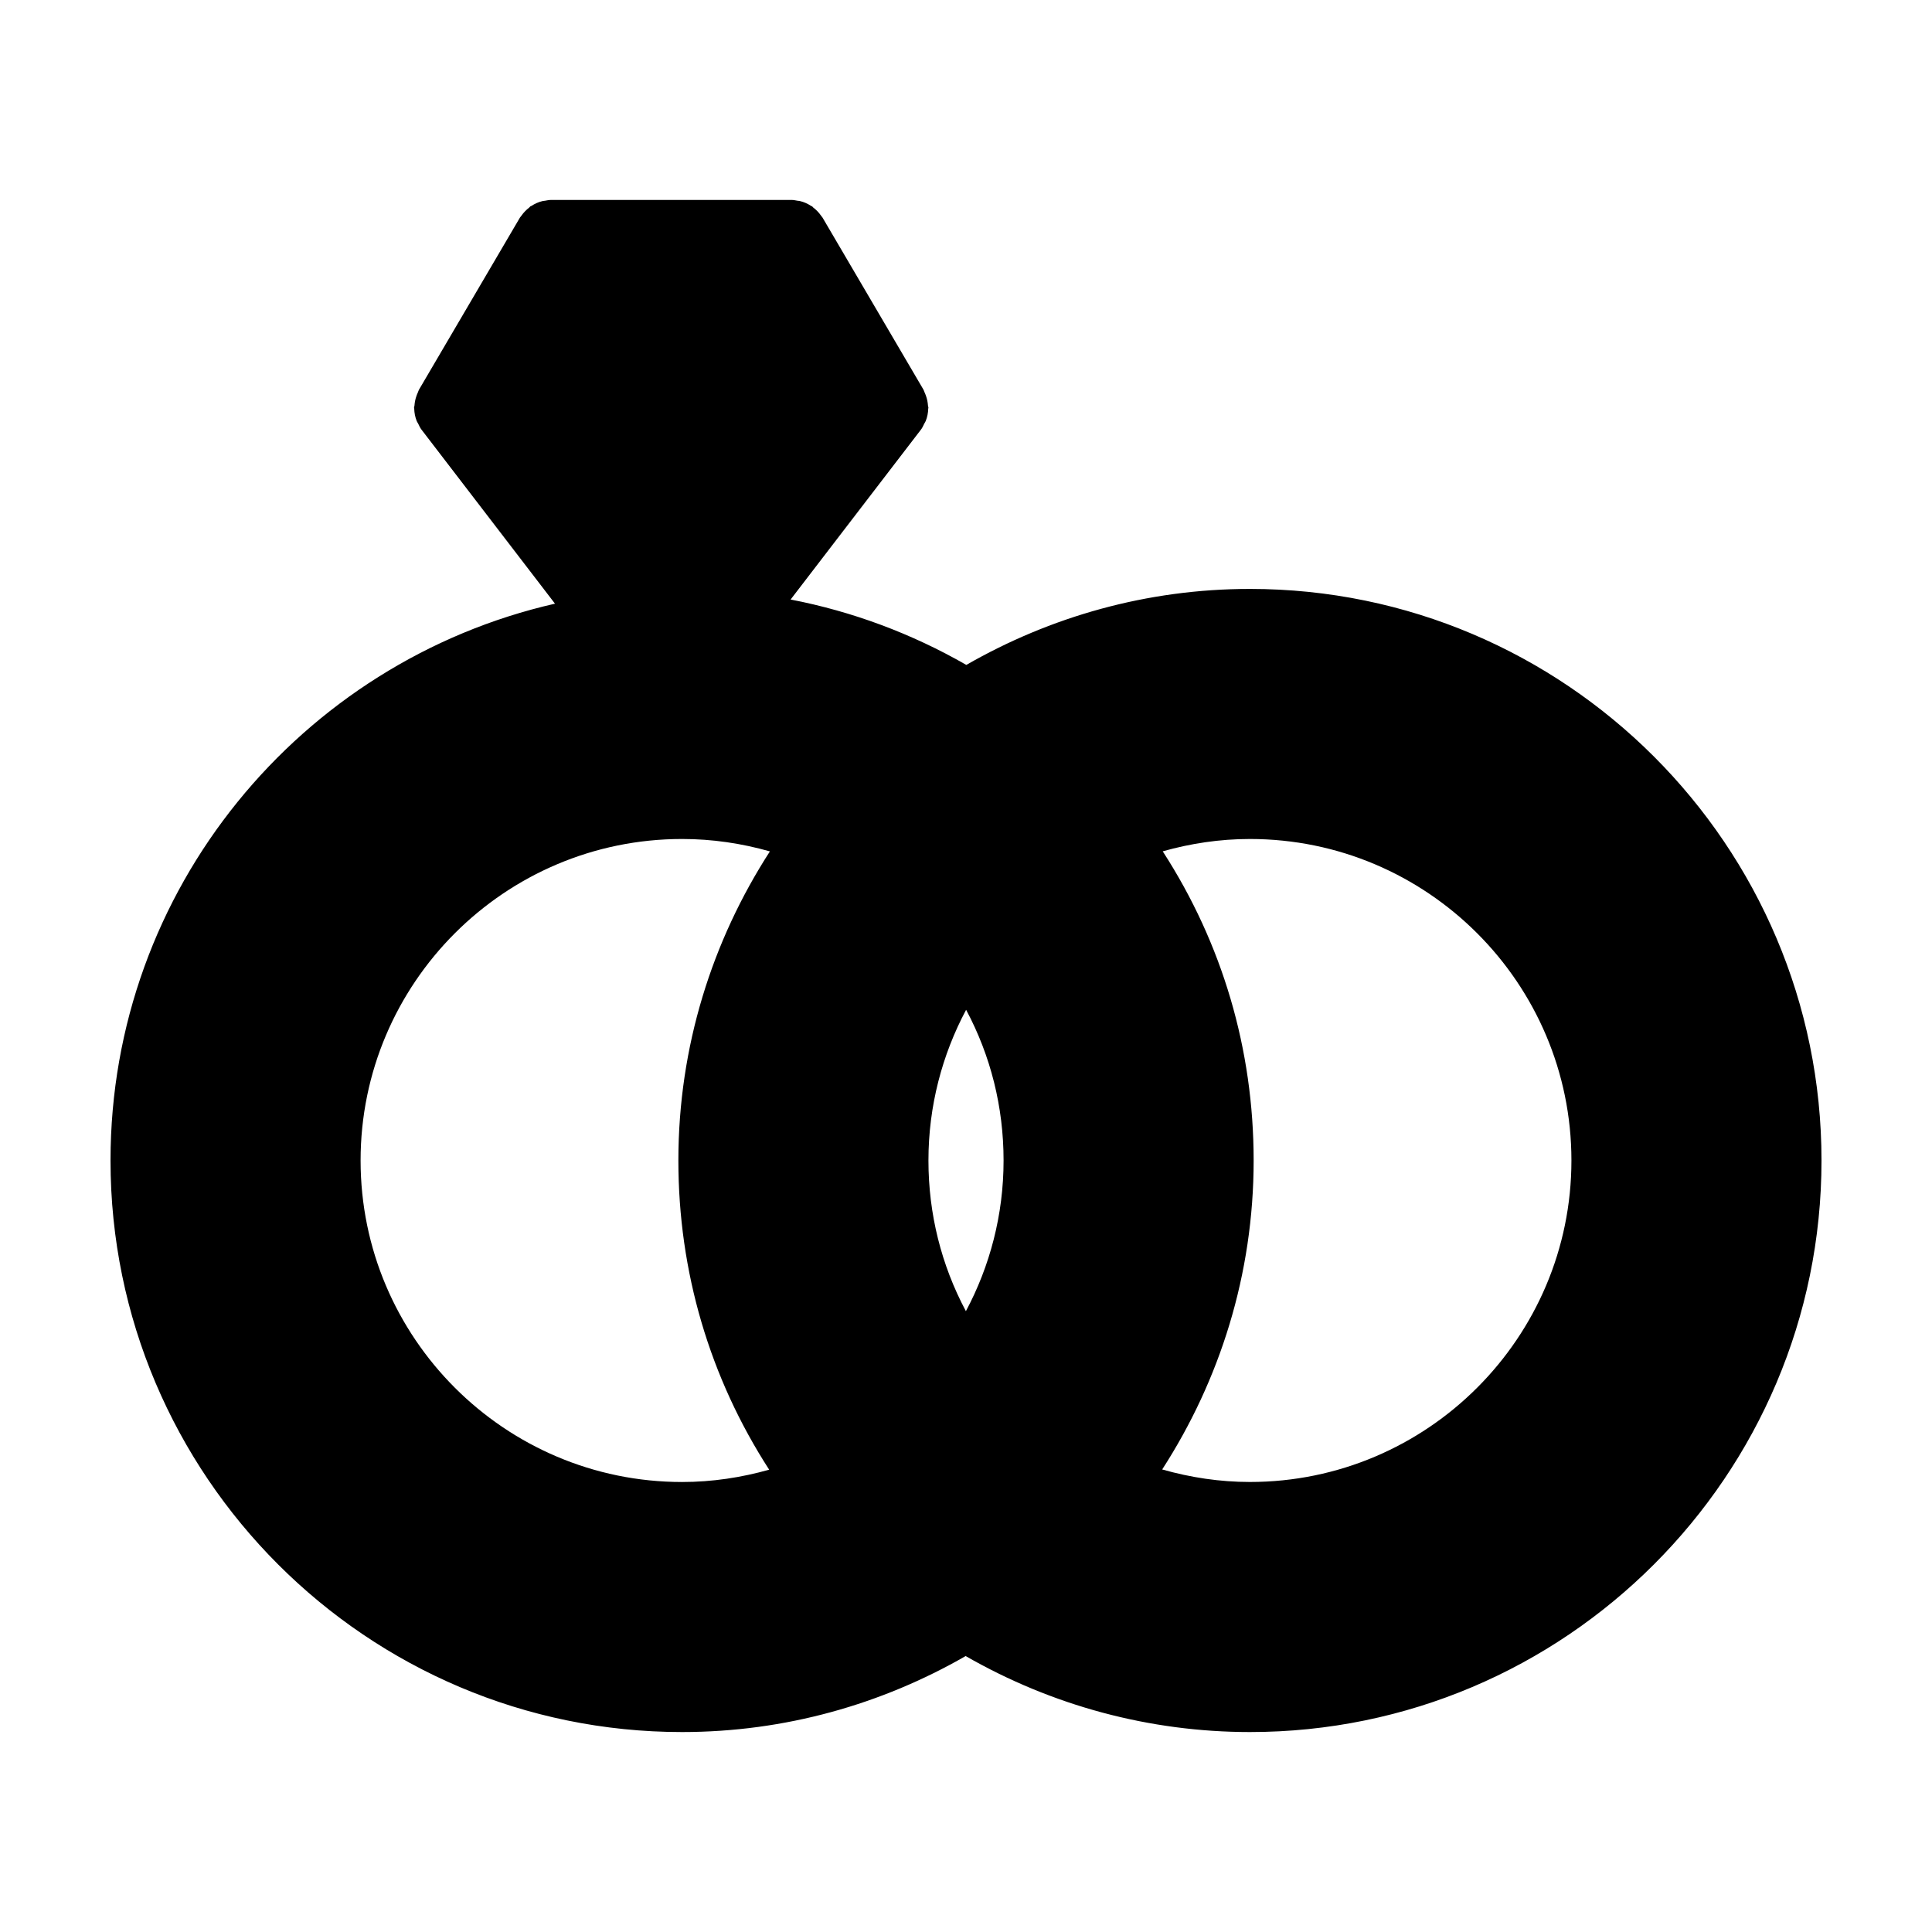
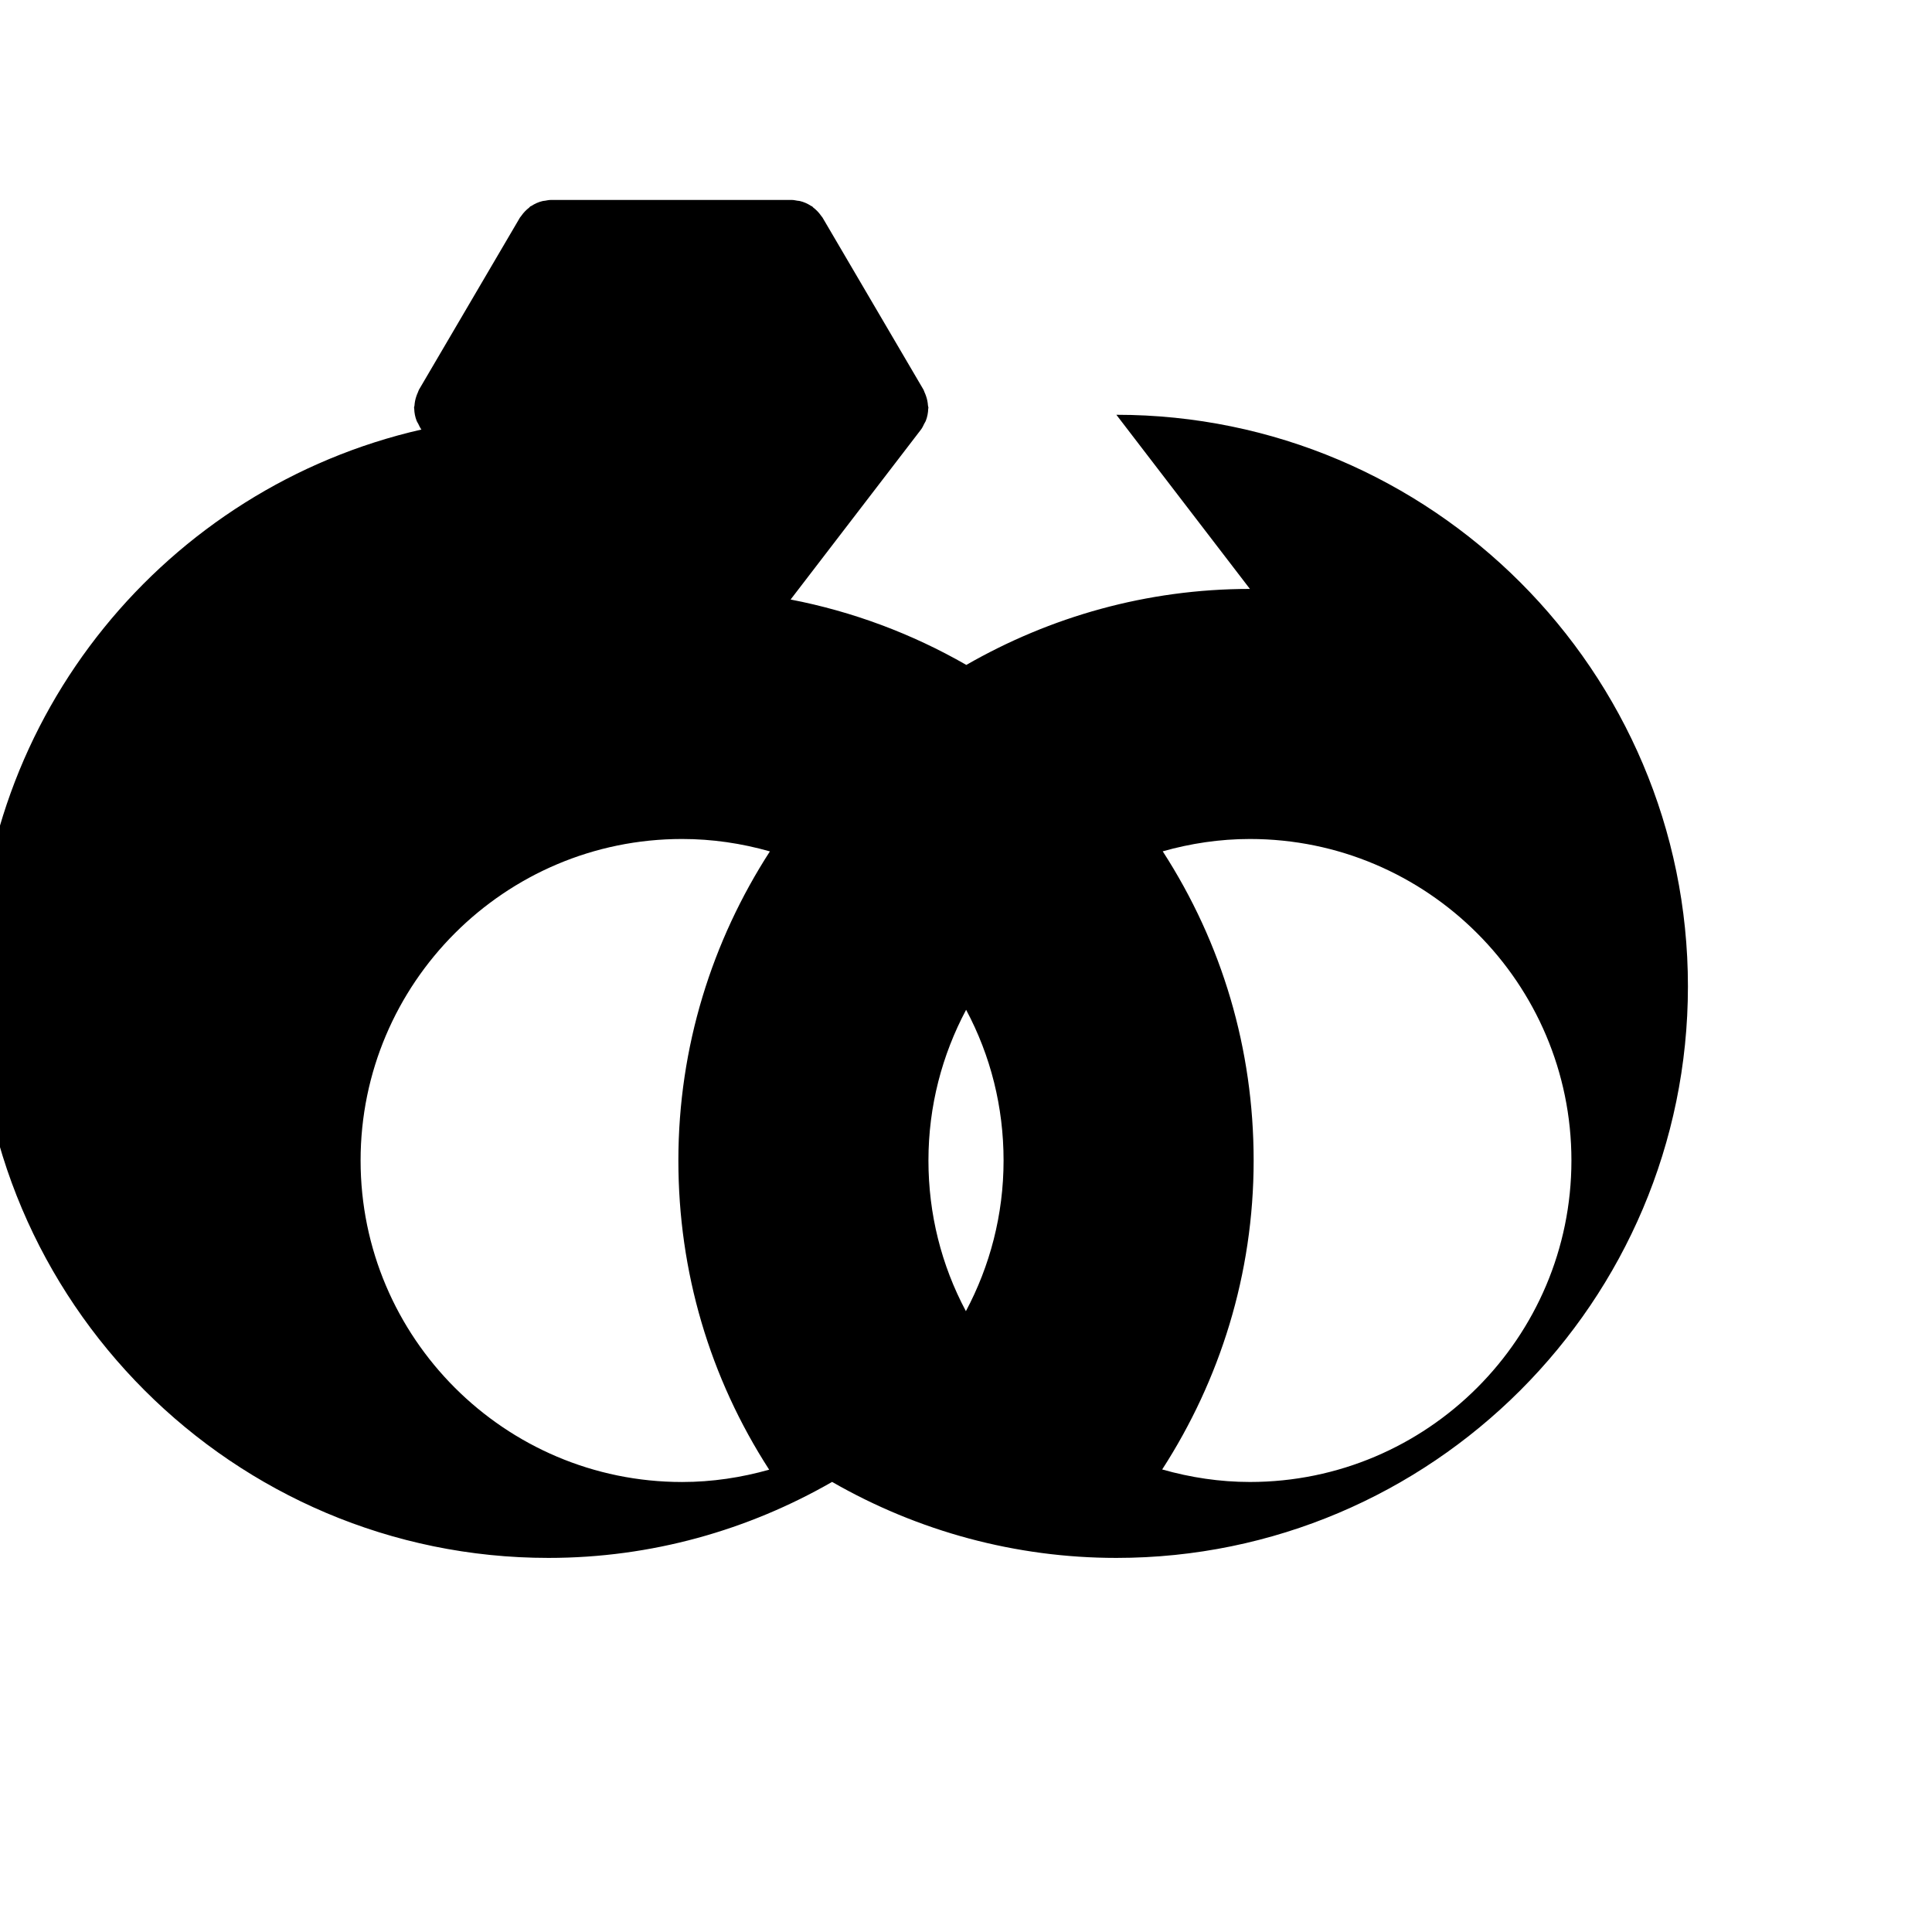
<svg xmlns="http://www.w3.org/2000/svg" fill="#000000" width="800px" height="800px" version="1.1" viewBox="144 144 512 512">
-   <path d="m475.24 300.07c-27.363 0-52.977 7.402-75.152 20.141-14.5-8.328-30.219-14.176-46.566-17.332l34.562-45.055c0.371-0.484 0.594-1.031 0.863-1.562 0.121-0.242 0.281-0.441 0.383-0.695 0.418-1.055 0.629-2.152 0.66-3.266 0-0.086 0.051-0.152 0.051-0.238 0-0.207-0.105-0.379-0.117-0.578-0.055-0.867-0.223-1.703-0.516-2.535-0.121-0.344-0.238-0.664-0.395-0.984-0.109-0.227-0.145-0.473-0.277-0.691l-26.758-45.613c-0.031-0.051-0.074-0.086-0.105-0.137-0.074-0.125-0.188-0.227-0.273-0.348-0.574-0.84-1.27-1.559-2.062-2.16-0.121-0.09-0.176-0.23-0.301-0.316-0.086-0.059-0.188-0.066-0.273-0.121-0.918-0.598-1.914-1.055-2.992-1.305-0.215-0.051-0.43-0.051-0.645-0.086-0.504-0.082-0.996-0.203-1.516-0.203l-63.855 0.004c-0.52 0-1.012 0.117-1.516 0.203-0.211 0.035-0.418 0.035-0.637 0.086-1.082 0.25-2.082 0.707-3.004 1.309-0.086 0.055-0.191 0.059-0.273 0.121-0.125 0.086-0.18 0.227-0.301 0.316-0.789 0.609-1.484 1.32-2.062 2.16-0.086 0.121-0.195 0.223-0.273 0.348-0.031 0.051-0.074 0.086-0.105 0.137l-26.758 45.613c-0.125 0.223-0.168 0.465-0.277 0.691-0.156 0.324-0.273 0.645-0.395 0.984-0.293 0.832-0.457 1.672-0.516 2.535-0.016 0.203-0.117 0.371-0.117 0.578 0 0.086 0.047 0.156 0.051 0.238 0.031 1.117 0.242 2.215 0.66 3.266 0.102 0.25 0.262 0.457 0.383 0.695 0.266 0.527 0.492 1.078 0.863 1.562l35.398 46.148c-67.336 15.359-117.79 75.625-117.79 147.56 0 83.516 67.949 151.47 151.47 151.47 27.355 0 52.977-7.402 75.152-20.141 22.879 13.145 48.758 20.141 75.336 20.141 83.523 0 151.47-67.945 151.47-151.47 0-83.52-67.945-151.47-151.47-151.47zm-127.21 69.559c-15.277 23.645-24.254 51.727-24.254 81.91 0 29.449 8.293 57.531 24.062 81.941-7.352 2.074-15.074 3.266-23.078 3.266-46.98 0-85.199-38.219-85.199-85.199-0.004-46.984 38.215-85.207 85.195-85.207 7.965 0 15.746 1.148 23.273 3.289zm42.016 81.91c0-14.426 3.633-28.012 9.984-39.934 6.516 12.203 9.926 25.766 9.926 39.934 0 14.43-3.633 28.012-9.984 39.934-6.516-12.215-9.926-25.797-9.926-39.934zm62.09-81.93c7.359-2.082 15.094-3.269 23.109-3.269 46.984 0 85.199 38.219 85.199 85.199s-38.219 85.199-85.199 85.199c-7.977 0-15.738-1.184-23.254-3.316 15.27-23.641 24.238-51.711 24.238-81.883 0-29.492-8.32-57.535-24.094-81.93z" />
+   <path d="m475.24 300.07c-27.363 0-52.977 7.402-75.152 20.141-14.5-8.328-30.219-14.176-46.566-17.332l34.562-45.055c0.371-0.484 0.594-1.031 0.863-1.562 0.121-0.242 0.281-0.441 0.383-0.695 0.418-1.055 0.629-2.152 0.66-3.266 0-0.086 0.051-0.152 0.051-0.238 0-0.207-0.105-0.379-0.117-0.578-0.055-0.867-0.223-1.703-0.516-2.535-0.121-0.344-0.238-0.664-0.395-0.984-0.109-0.227-0.145-0.473-0.277-0.691l-26.758-45.613c-0.031-0.051-0.074-0.086-0.105-0.137-0.074-0.125-0.188-0.227-0.273-0.348-0.574-0.84-1.27-1.559-2.062-2.16-0.121-0.09-0.176-0.23-0.301-0.316-0.086-0.059-0.188-0.066-0.273-0.121-0.918-0.598-1.914-1.055-2.992-1.305-0.215-0.051-0.43-0.051-0.645-0.086-0.504-0.082-0.996-0.203-1.516-0.203l-63.855 0.004c-0.52 0-1.012 0.117-1.516 0.203-0.211 0.035-0.418 0.035-0.637 0.086-1.082 0.25-2.082 0.707-3.004 1.309-0.086 0.055-0.191 0.059-0.273 0.121-0.125 0.086-0.18 0.227-0.301 0.316-0.789 0.609-1.484 1.32-2.062 2.16-0.086 0.121-0.195 0.223-0.273 0.348-0.031 0.051-0.074 0.086-0.105 0.137l-26.758 45.613c-0.125 0.223-0.168 0.465-0.277 0.691-0.156 0.324-0.273 0.645-0.395 0.984-0.293 0.832-0.457 1.672-0.516 2.535-0.016 0.203-0.117 0.371-0.117 0.578 0 0.086 0.047 0.156 0.051 0.238 0.031 1.117 0.242 2.215 0.66 3.266 0.102 0.25 0.262 0.457 0.383 0.695 0.266 0.527 0.492 1.078 0.863 1.562c-67.336 15.359-117.79 75.625-117.79 147.56 0 83.516 67.949 151.47 151.47 151.47 27.355 0 52.977-7.402 75.152-20.141 22.879 13.145 48.758 20.141 75.336 20.141 83.523 0 151.47-67.945 151.47-151.47 0-83.52-67.945-151.47-151.47-151.47zm-127.21 69.559c-15.277 23.645-24.254 51.727-24.254 81.91 0 29.449 8.293 57.531 24.062 81.941-7.352 2.074-15.074 3.266-23.078 3.266-46.98 0-85.199-38.219-85.199-85.199-0.004-46.984 38.215-85.207 85.195-85.207 7.965 0 15.746 1.148 23.273 3.289zm42.016 81.91c0-14.426 3.633-28.012 9.984-39.934 6.516 12.203 9.926 25.766 9.926 39.934 0 14.43-3.633 28.012-9.984 39.934-6.516-12.215-9.926-25.797-9.926-39.934zm62.09-81.93c7.359-2.082 15.094-3.269 23.109-3.269 46.984 0 85.199 38.219 85.199 85.199s-38.219 85.199-85.199 85.199c-7.977 0-15.738-1.184-23.254-3.316 15.27-23.641 24.238-51.711 24.238-81.883 0-29.492-8.32-57.535-24.094-81.93z" />
</svg>